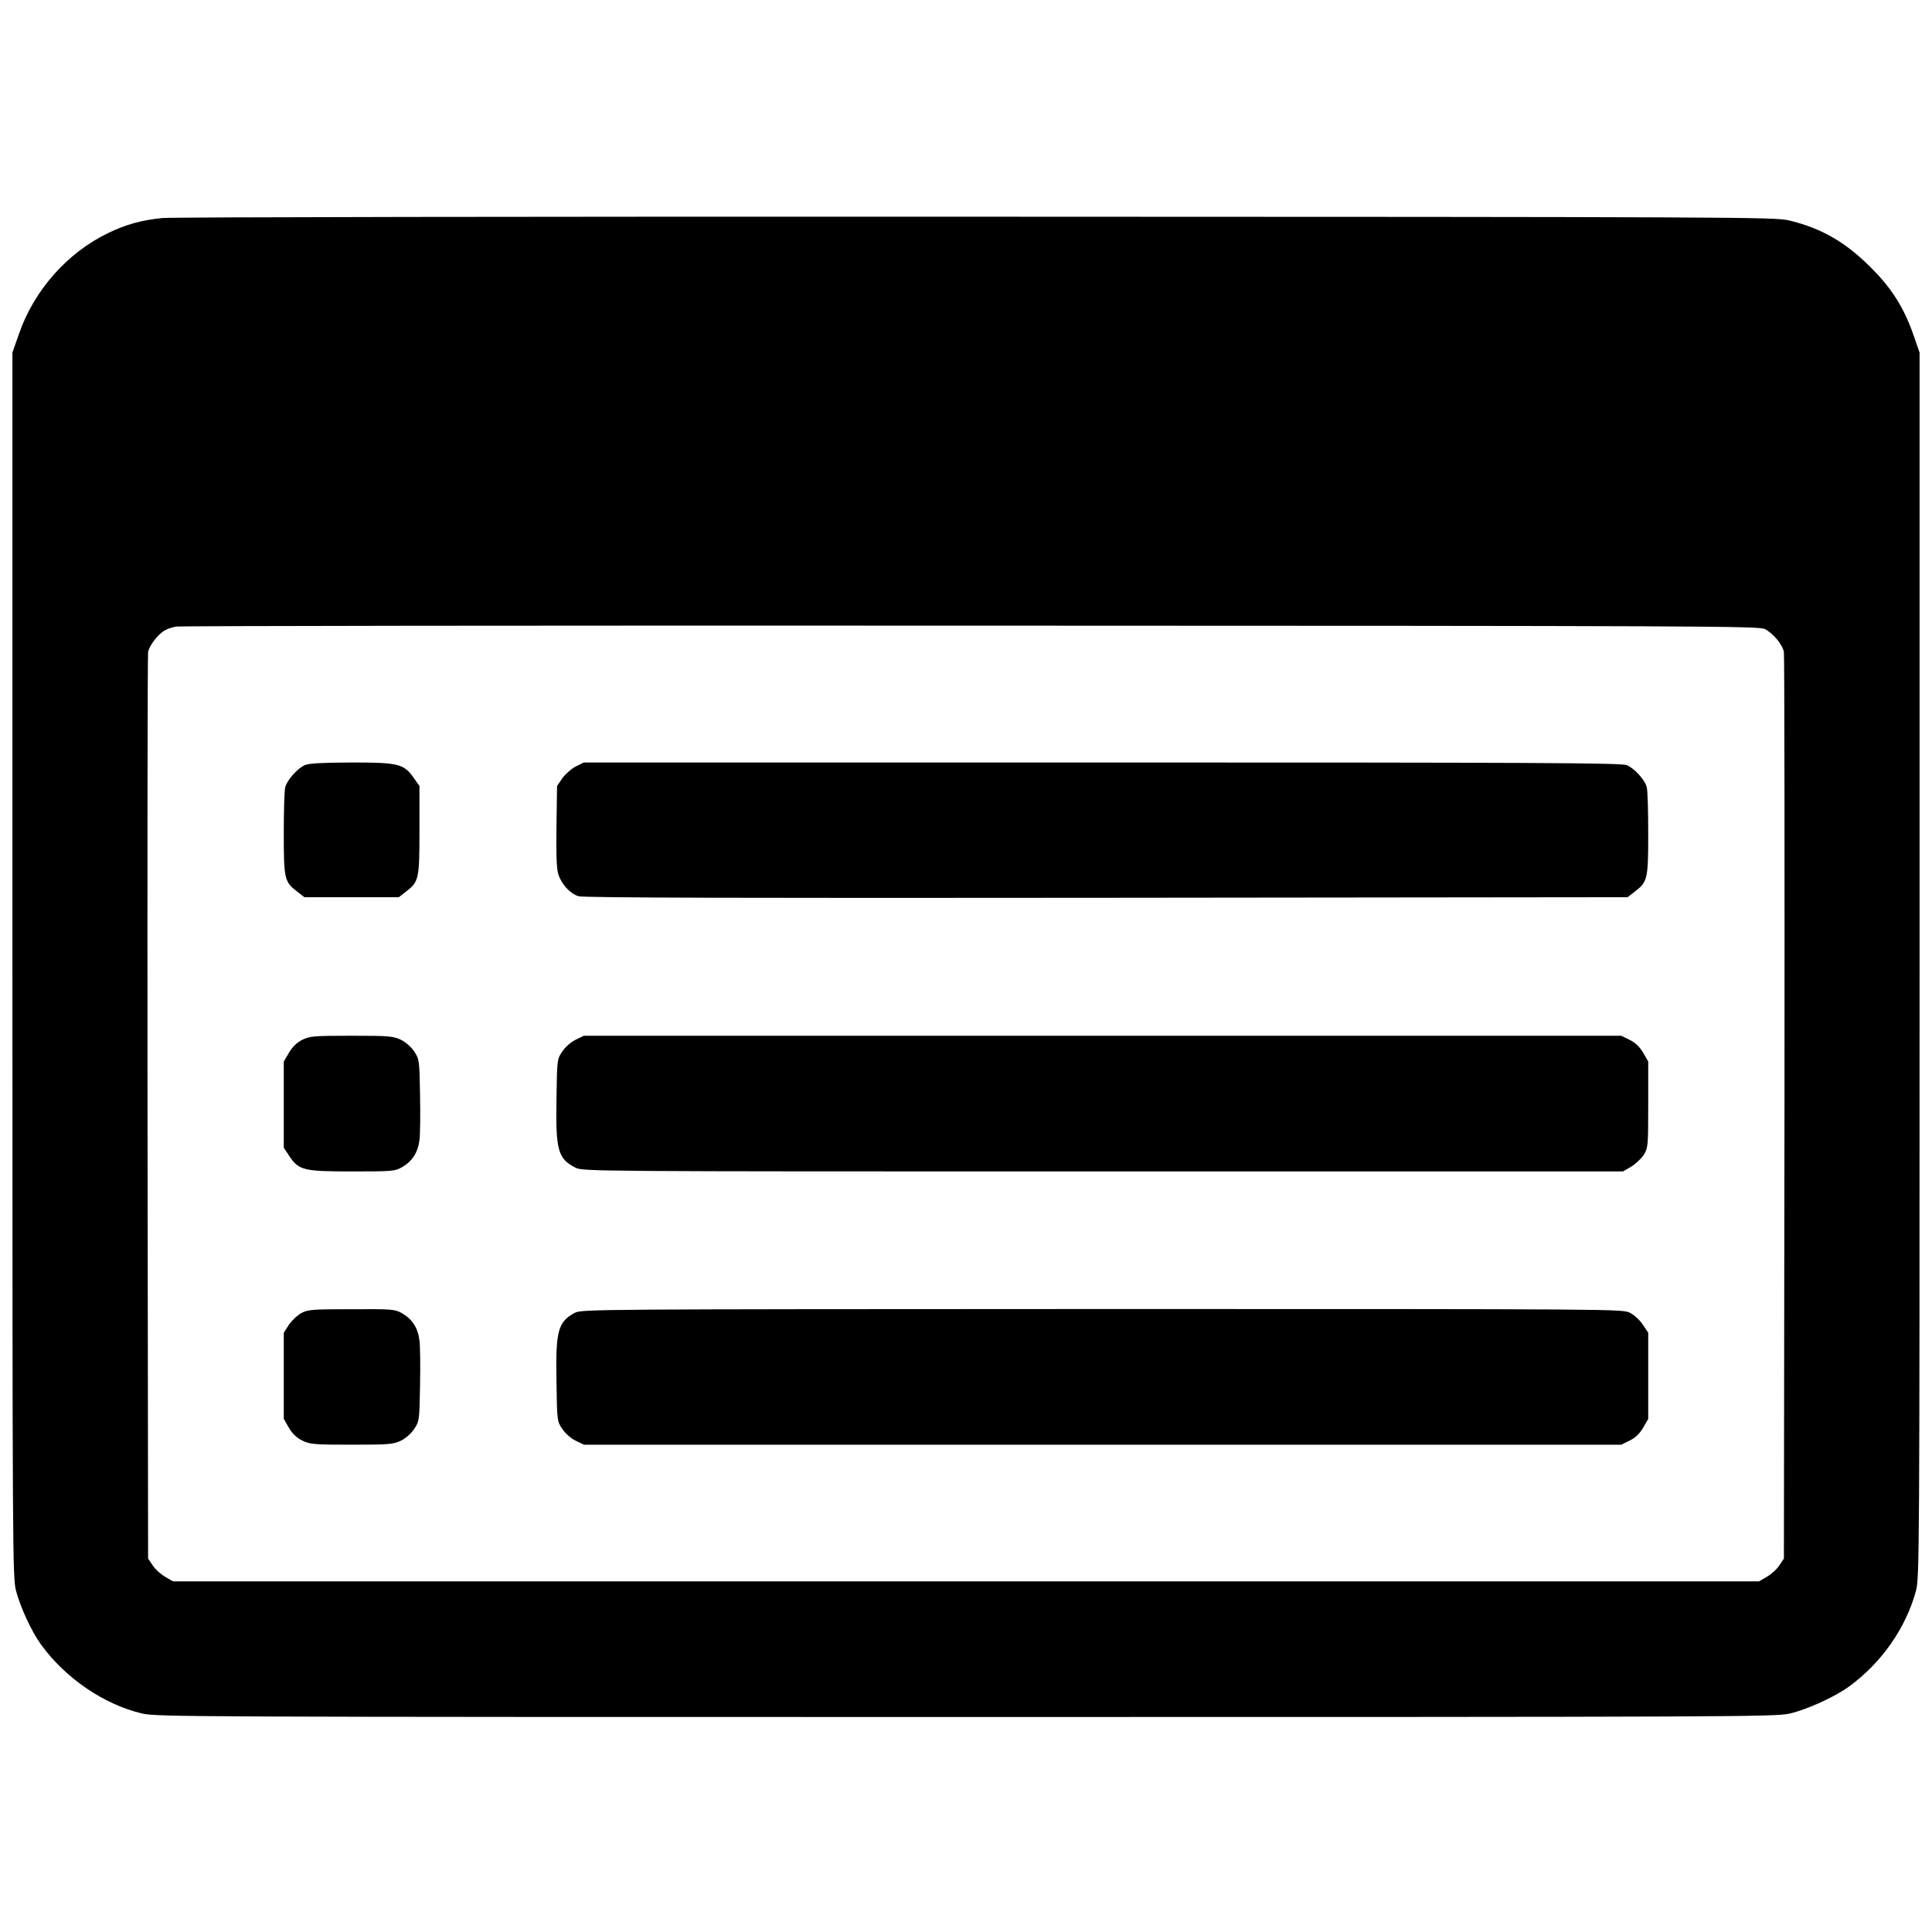
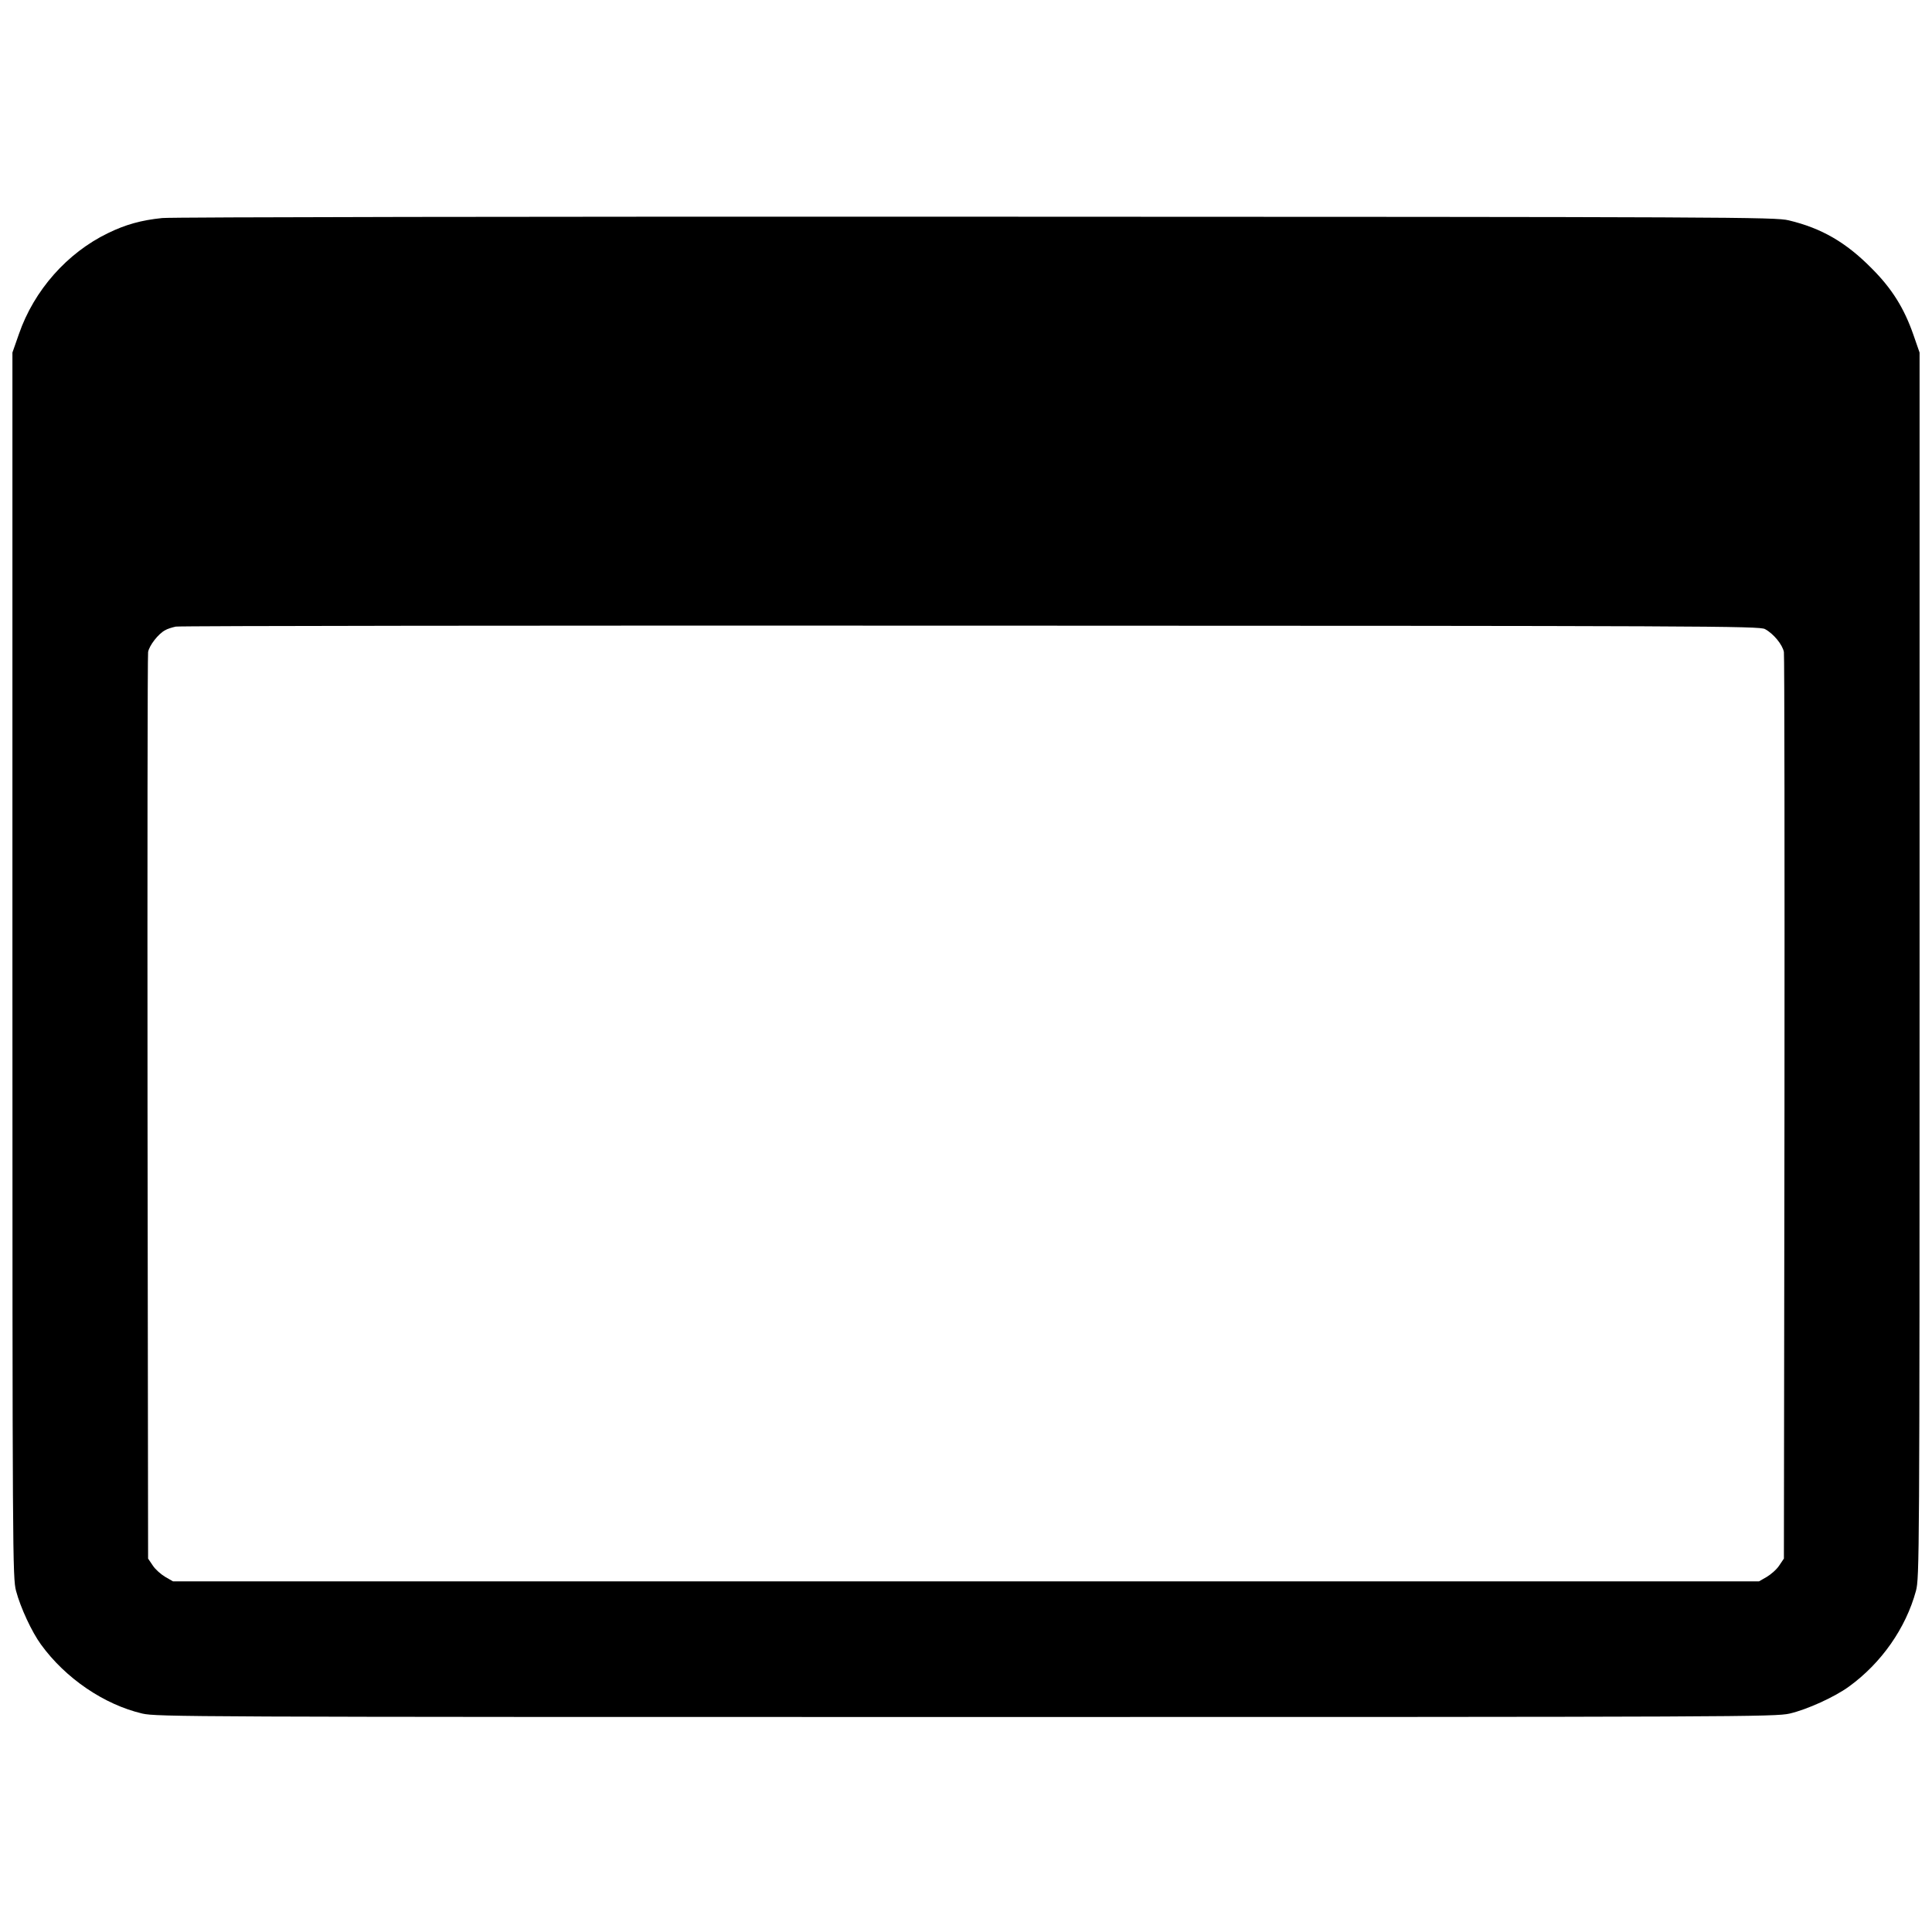
<svg xmlns="http://www.w3.org/2000/svg" version="1" width="1348" height="1348" viewBox="0 0 1011 1011">
  <path d="M84.9 114.1c-10.9 1.1-19.2 3.4-28.4 7.9-21.3 10.3-38.7 29.9-46.6 52.8l-3.4 9.7V505c0 310.4.1 320.7 1.9 327.5 2.3 8.7 8.2 21.4 13 28 12.9 17.8 33.1 31.5 53.1 36.2 7.7 1.7 23.1 1.8 431 1.8 407.3 0 423.3-.1 431-1.8 9.1-2.1 23.6-8.7 31-14.1 17-12.3 29.8-30.6 35.1-50.1 1.8-6.8 1.9-16.2 1.9-327.5V184.5l-3.3-9.5c-4.8-13.7-11.1-23.9-21.7-34.5-13.5-13.7-26.3-21.1-43.5-25.2-7.1-1.7-27.6-1.8-425.5-1.9-229.9-.1-421.4.2-425.6.7zm838.7 215.1c4.5 2.4 9.2 8.2 9.9 12 .3 1.8.4 109.3.3 238.9l-.3 235.5-2.5 3.7c-1.3 2-4.3 4.6-6.5 5.9l-4 2.3h-830l-4-2.3c-2.2-1.3-5.2-3.9-6.5-5.9l-2.5-3.7-.3-235.5c-.1-129.6 0-237.1.3-238.9.6-3.4 5.3-9.5 8.9-11.4 1.1-.7 3.7-1.5 5.6-1.9 1.9-.4 189.1-.6 416-.5 386.1.1 412.7.2 415.6 1.8z" />
-   <path d="M159.5 400.4c-3.7 1.6-9.2 7.7-10.2 11.4-.5 1.5-.8 12.4-.8 24.2 0 24.1.3 25.5 7.2 30.7l3.6 2.8h49.4l3.6-2.8c6.9-5.3 7.2-6.4 7.2-32.3v-23.1l-2.9-4.1c-5.2-7.5-8-8.2-32.7-8.2-15.4.1-22.2.4-24.4 1.4zM301.3 401.1c-2.2 1.1-5.4 3.9-7 6.1l-2.8 4.1-.3 20.7c-.2 13.2 0 22.2.8 24.8 1.4 5.5 6.3 10.9 10.8 12.2 2.6.8 87.2 1 276.3.8l272.6-.3 3.6-2.8c6.9-5.2 7.2-6.6 7.2-30.7 0-11.8-.3-22.7-.8-24.2-1-3.8-6.5-9.8-10.4-11.4-2.7-1.2-48.9-1.4-274.5-1.4H305.5l-4.2 2.1zM158.2 544.1c-2.9 1.5-5.1 3.6-7 6.8l-2.7 4.6v45.1l2.8 4.2c5 7.6 7.4 8.2 32.9 8.2 21.3 0 22.5-.1 26.3-2.3 5.2-3 8.2-7.6 9-14.1.4-2.9.5-13.6.3-23.8-.3-18.1-.4-18.5-3-22.5-1.6-2.4-4.4-4.9-7-6.2-4.1-1.9-6.1-2.1-25.9-2.1-19.8 0-21.7.2-25.7 2.1zM301.2 544.1c-2.6 1.3-5.5 3.9-7 6.2-2.7 4-2.7 4.3-3 24.7-.5 26.9.8 31.4 9.9 36 3.8 2 7.1 2 276 2h272.2l4.3-2.5c2.3-1.4 5.3-4.2 6.6-6.2 2.2-3.7 2.3-4.5 2.3-26.3v-22.5l-2.7-4.7c-1.9-3.2-4.1-5.2-7.1-6.7l-4.3-2.1H305.5l-4.3 2.1zM157.7 687.1c-2 1.1-4.9 3.8-6.5 6.1l-2.7 4.2v45.1l2.7 4.7c1.9 3.2 4.1 5.2 7.1 6.7 4 1.9 6 2.1 25.7 2.1s21.7-.2 25.8-2.1c2.6-1.3 5.4-3.8 7-6.2 2.6-4 2.7-4.4 3-22.5.2-10.2.1-20.9-.3-23.8-.8-6.5-3.8-11.1-9-14.1-3.8-2.2-5-2.3-26.5-2.2-20.5 0-22.8.2-26.3 2zM300.8 687c-8.8 4.7-10.1 9.3-9.6 36 .3 20.5.3 20.7 3 24.7 1.6 2.4 4.4 4.9 7 6.2l4.4 2.1h542.8l4.3-2.1c3-1.5 5.2-3.5 7.1-6.7l2.7-4.7v-45.1l-2.8-4.2c-1.5-2.3-4.5-5.1-6.7-6.2-3.9-2-5-2-276.2-2-267.2.1-272.4.1-276 2z" />
</svg>